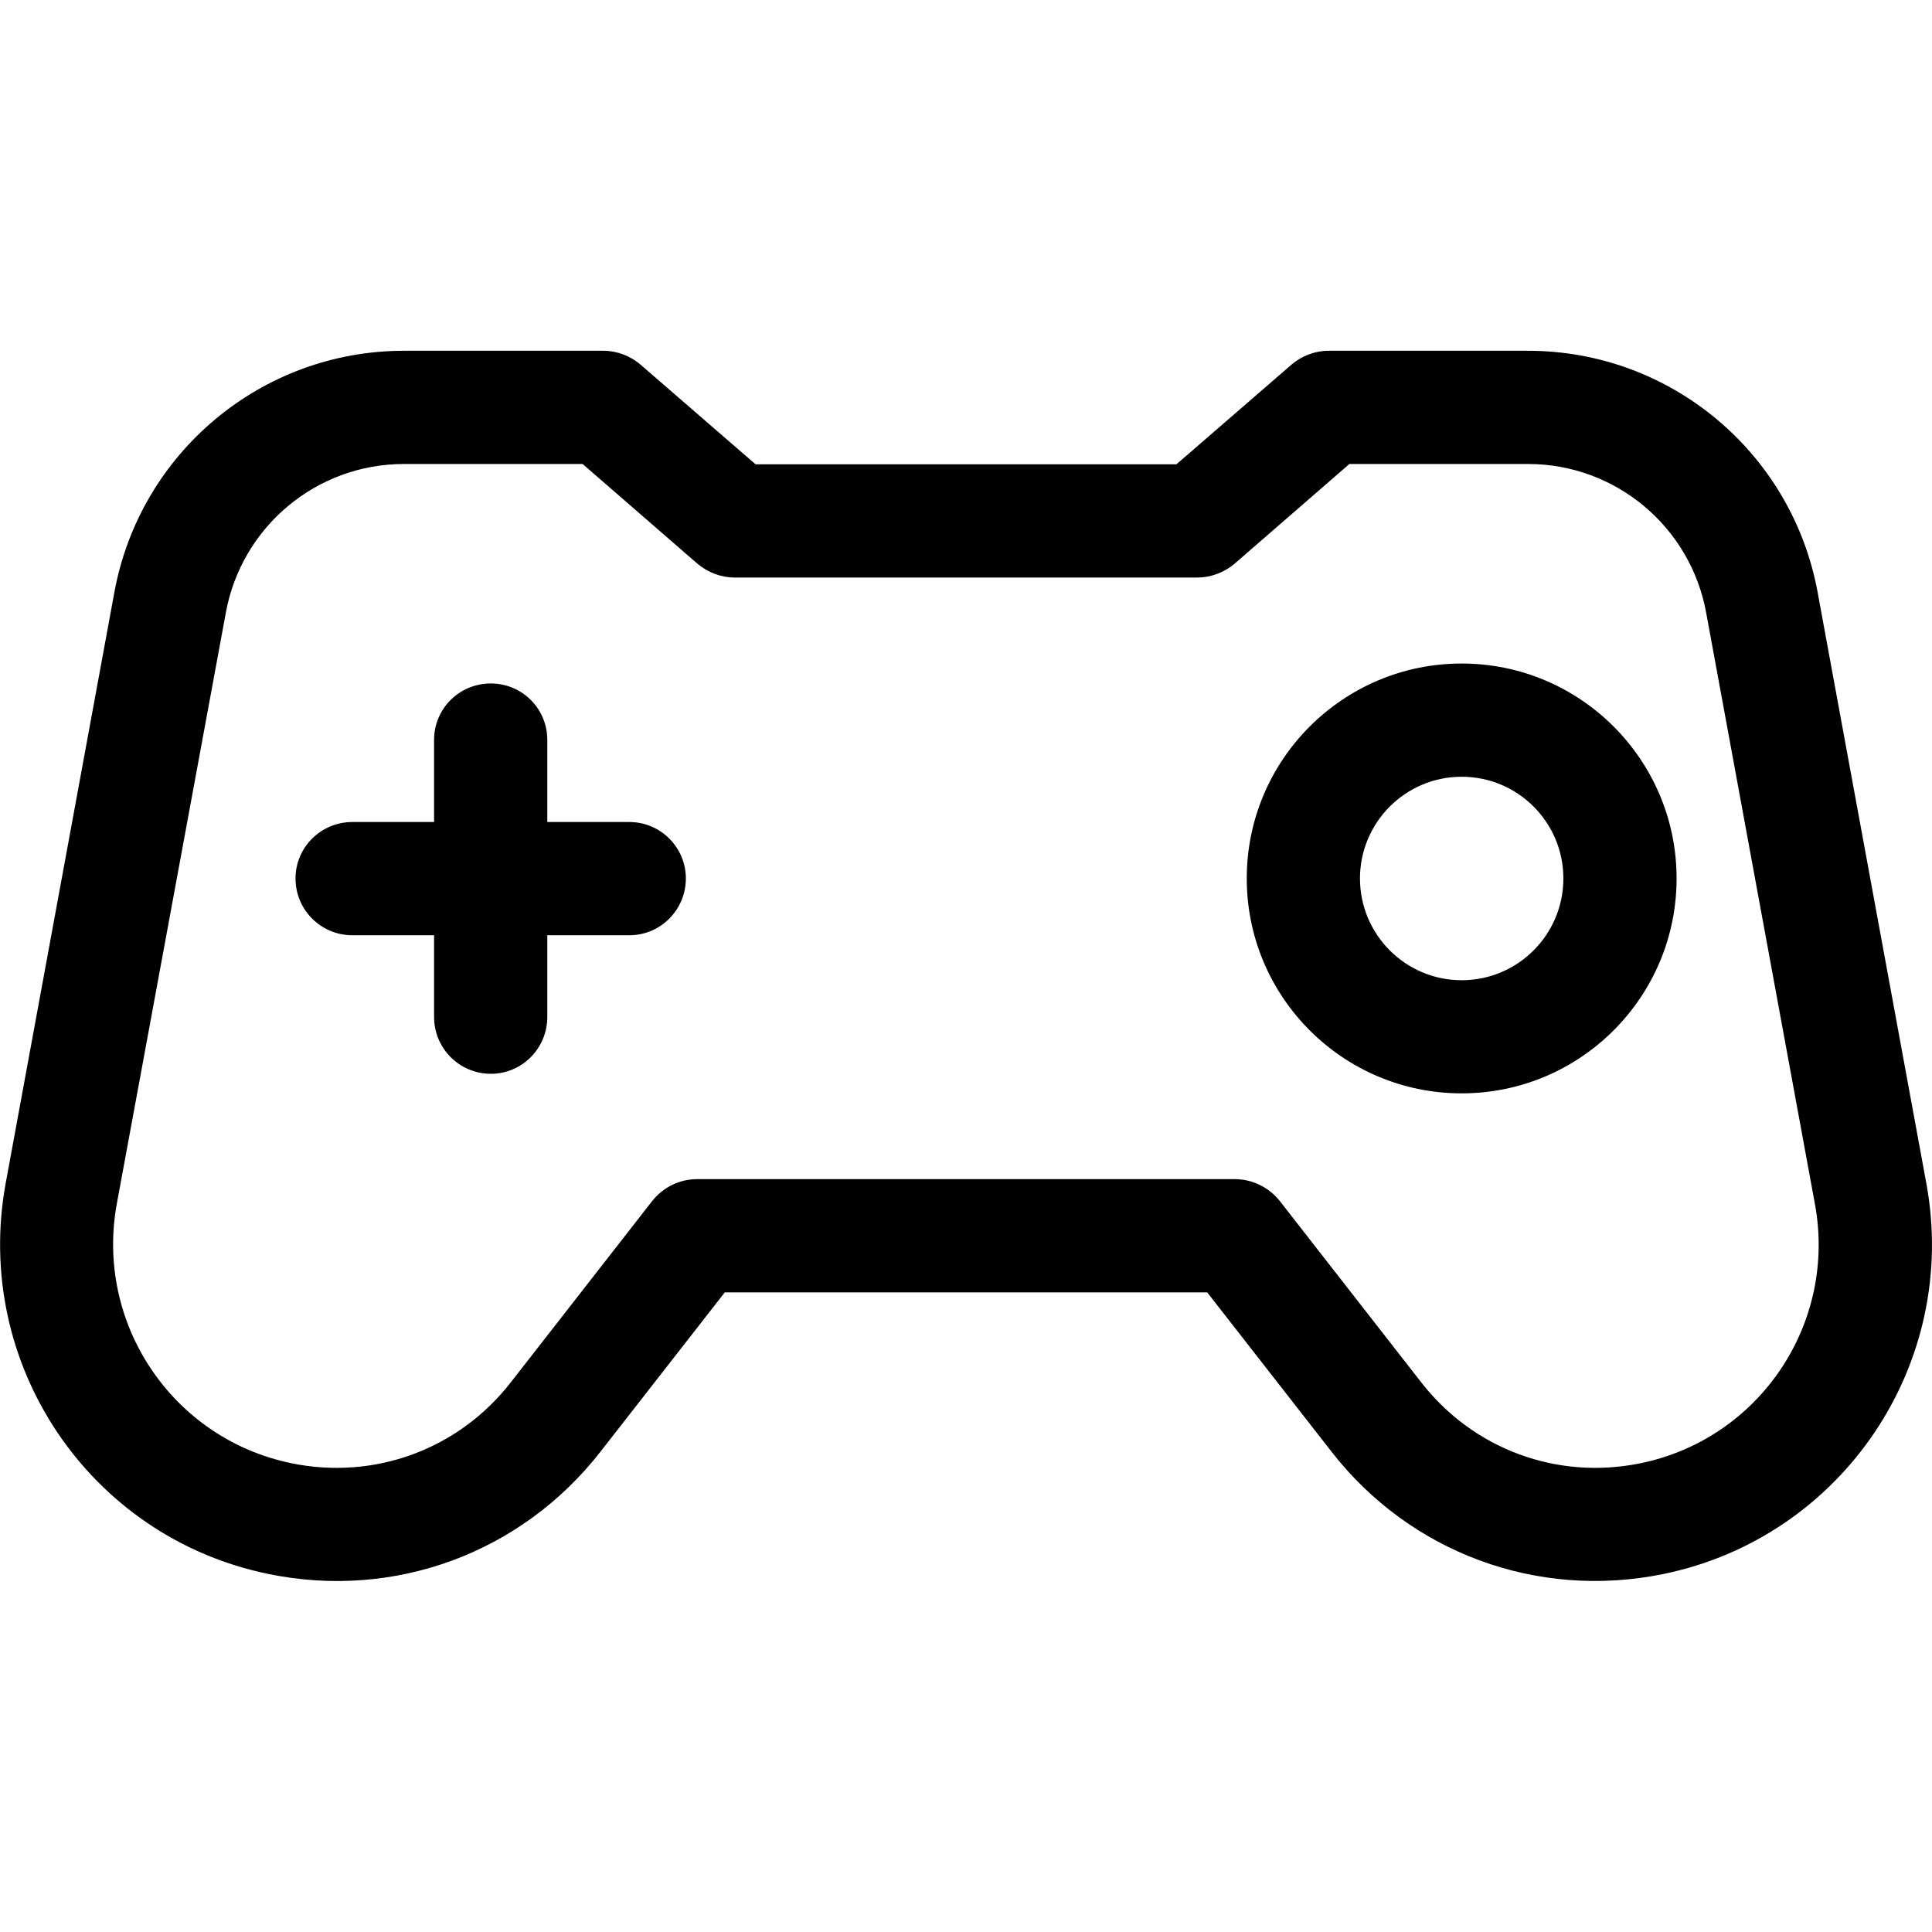
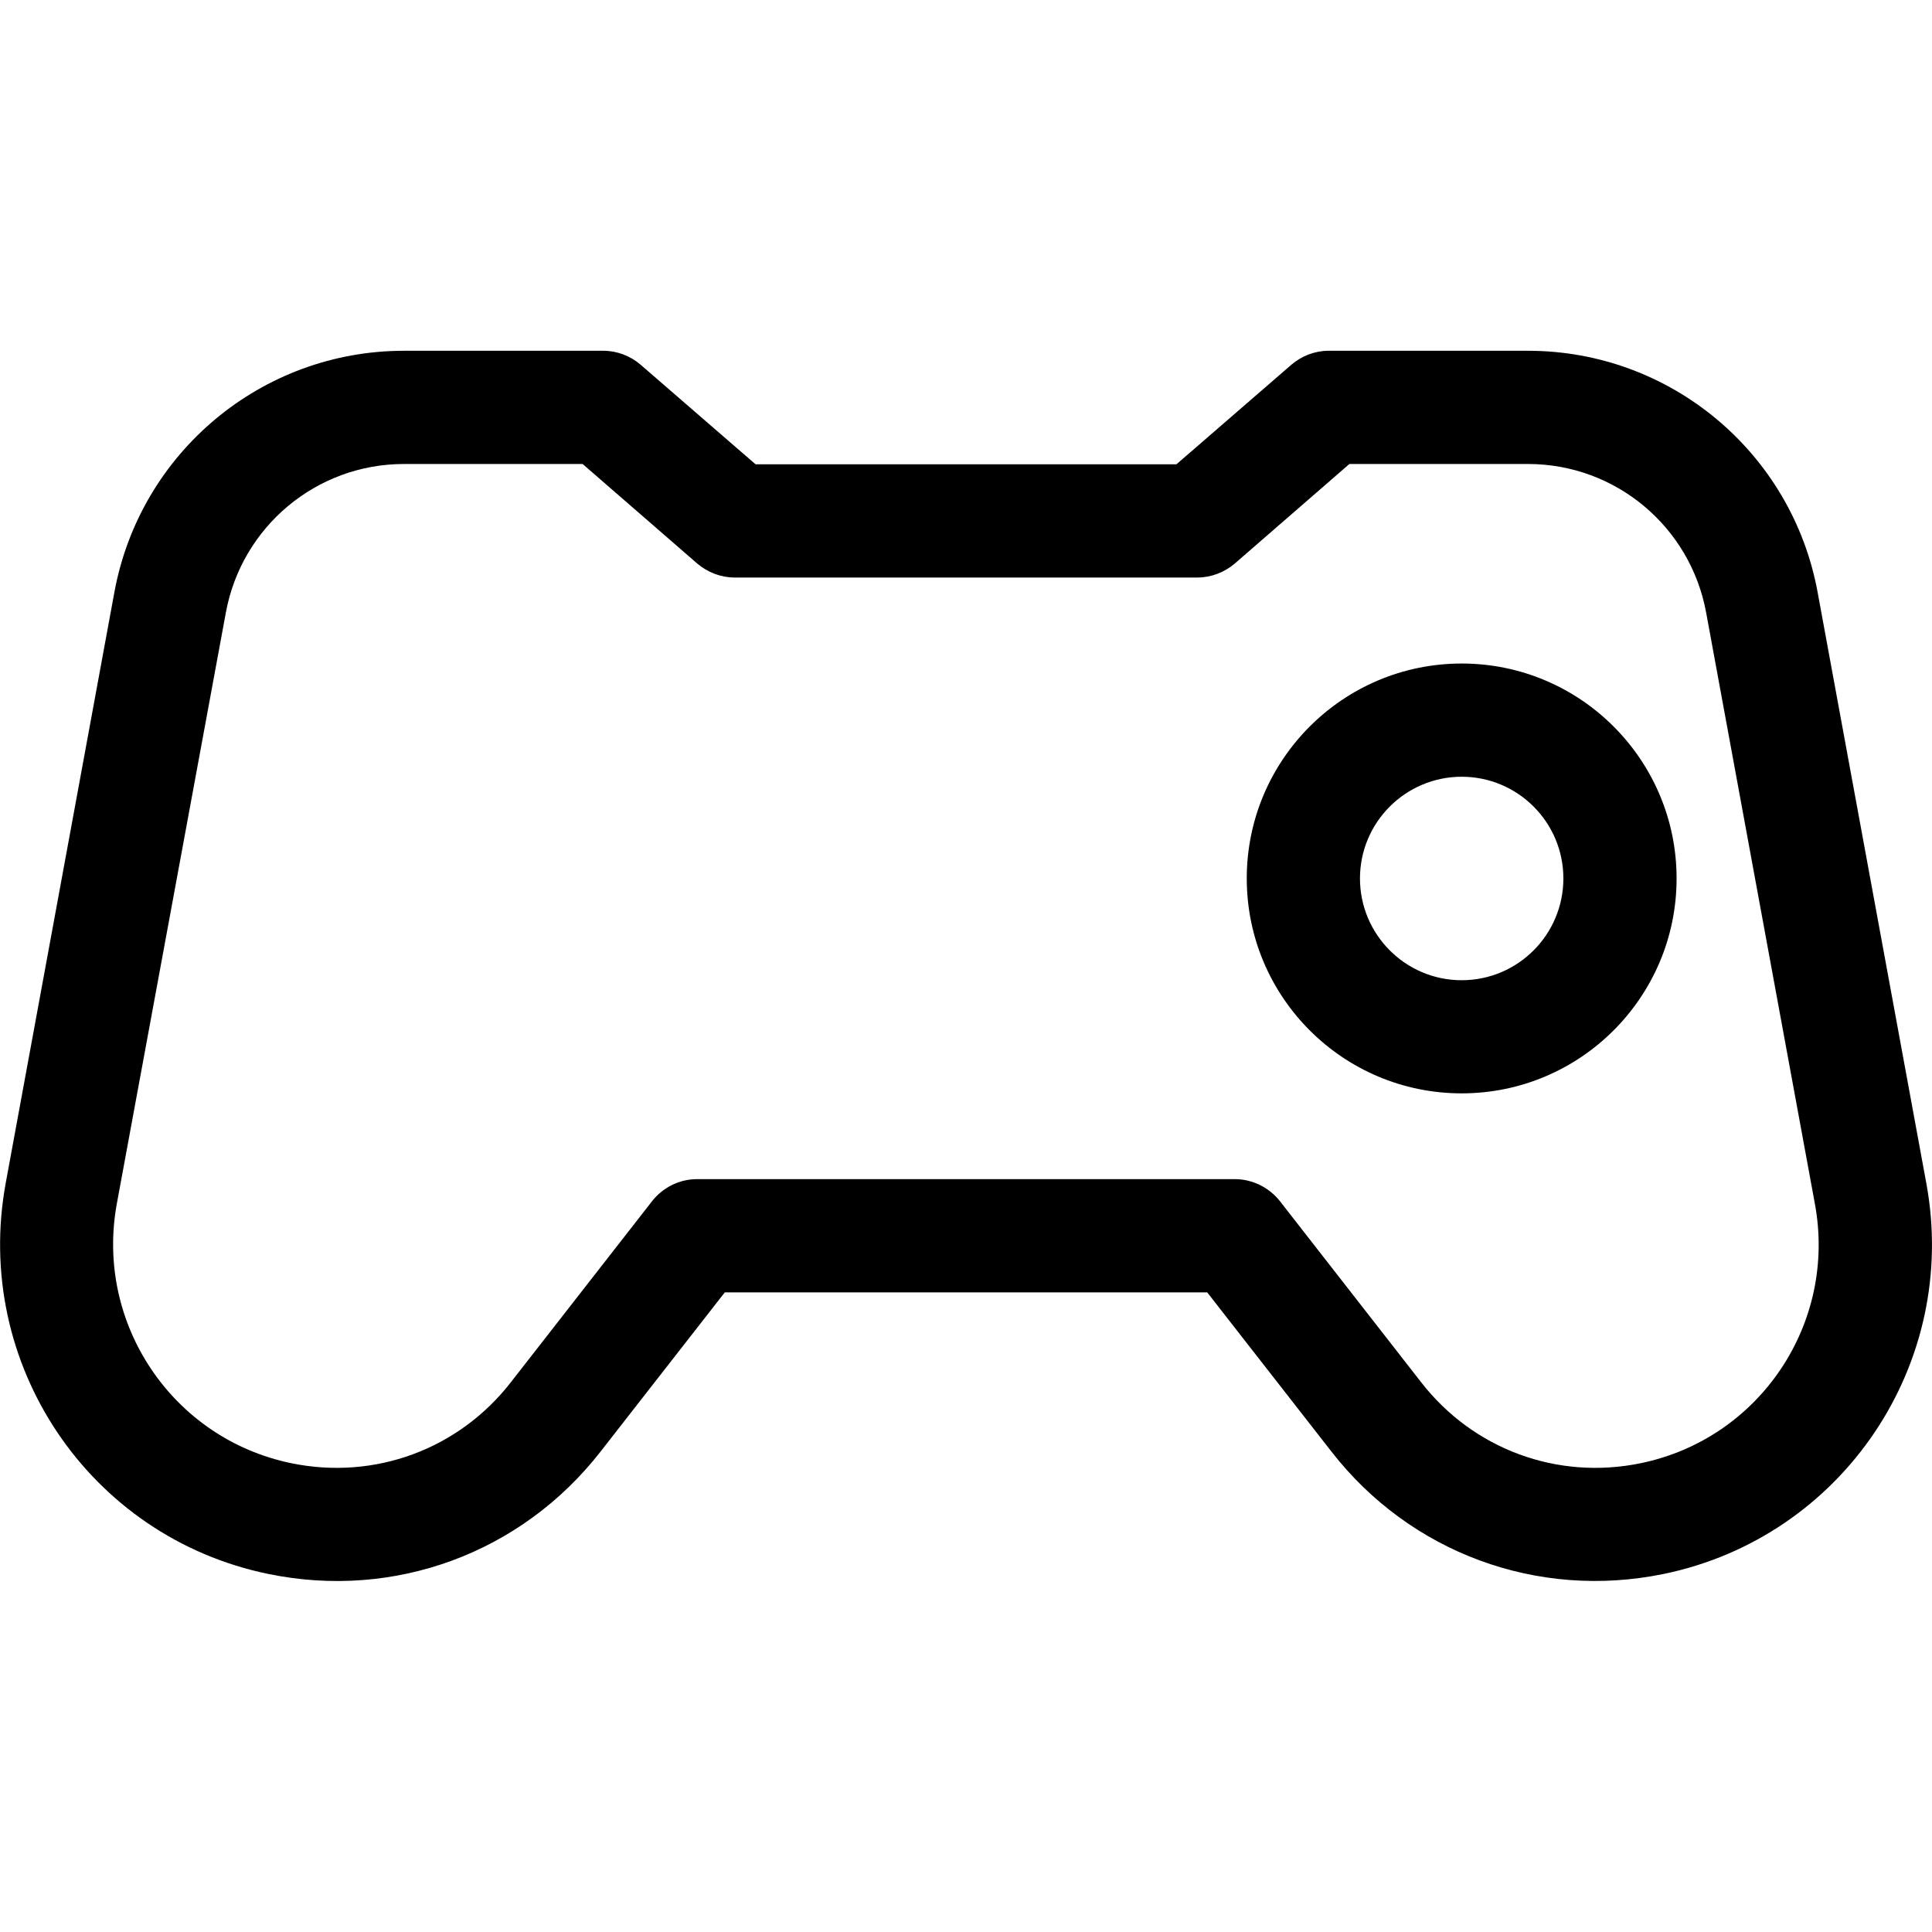
<svg xmlns="http://www.w3.org/2000/svg" width="25px" height="25px" viewBox="0 0 25 25" version="1.1">
  <g id="surface1">
    <path style=" stroke:none;fill-rule:nonzero;fill:rgb(0%,0%,0%);fill-opacity:1;" d="M 24.926 15.309 L 23.52 7.664 C 23.188 5.855 21.613 4.539 19.773 4.539 L 17.191 4.539 C 17.016 4.539 16.844 4.605 16.711 4.719 L 15.223 6.008 L 9.777 6.008 L 8.289 4.719 C 8.156 4.605 7.984 4.539 7.809 4.539 L 5.227 4.539 C 3.387 4.539 1.812 5.855 1.48 7.664 L 0.074 15.309 C -0.355 17.645 1.152 19.891 3.473 20.367 C 5.102 20.703 6.746 20.098 7.77 18.785 L 9.379 16.723 L 15.621 16.723 L 17.23 18.785 C 18.246 20.09 19.891 20.703 21.527 20.367 C 23.84 19.891 25.359 17.648 24.926 15.309 Z M 21.23 18.934 C 20.152 19.156 19.062 18.754 18.387 17.883 L 16.559 15.539 C 16.418 15.363 16.203 15.258 15.98 15.258 L 9.02 15.258 C 8.793 15.258 8.582 15.363 8.441 15.539 L 6.613 17.883 C 5.938 18.754 4.848 19.156 3.77 18.934 C 2.23 18.617 1.227 17.125 1.512 15.574 L 2.922 7.93 C 3.125 6.816 4.094 6.004 5.227 6.004 L 7.539 6.004 L 9.023 7.293 C 9.156 7.406 9.328 7.473 9.504 7.473 L 15.496 7.473 C 15.672 7.473 15.844 7.406 15.977 7.293 L 17.461 6.004 L 19.773 6.004 C 20.906 6.004 21.875 6.816 22.078 7.93 L 23.484 15.574 C 23.773 17.125 22.77 18.617 21.23 18.934 Z M 21.23 18.934 " />
-     <path style=" stroke:none;fill-rule:nonzero;fill:rgb(0%,0%,0%);fill-opacity:1;" d="M 8.145 10.637 L 7.082 10.637 L 7.082 9.574 C 7.082 9.168 6.754 8.844 6.352 8.844 C 5.945 8.844 5.617 9.168 5.617 9.574 L 5.617 10.637 L 4.559 10.637 C 4.152 10.637 3.824 10.965 3.824 11.367 C 3.824 11.773 4.152 12.102 4.559 12.102 L 5.617 12.102 L 5.617 13.16 C 5.617 13.566 5.945 13.895 6.352 13.895 C 6.754 13.895 7.082 13.566 7.082 13.16 L 7.082 12.102 L 8.145 12.102 C 8.547 12.102 8.875 11.773 8.875 11.367 C 8.875 10.965 8.547 10.637 8.145 10.637 Z M 8.145 10.637 " />
    <path style=" stroke:none;fill-rule:nonzero;fill:rgb(0%,0%,0%);fill-opacity:1;" d="M 18.914 8.586 C 17.379 8.586 16.133 9.832 16.133 11.367 C 16.133 12.902 17.379 14.148 18.914 14.148 C 20.449 14.148 21.695 12.902 21.695 11.367 C 21.695 9.832 20.449 8.586 18.914 8.586 Z M 18.914 12.684 C 18.188 12.684 17.598 12.094 17.598 11.367 C 17.598 10.641 18.188 10.051 18.914 10.051 C 19.641 10.051 20.23 10.641 20.23 11.367 C 20.23 12.094 19.641 12.684 18.914 12.684 Z M 18.914 12.684 " />
  </g>
</svg>